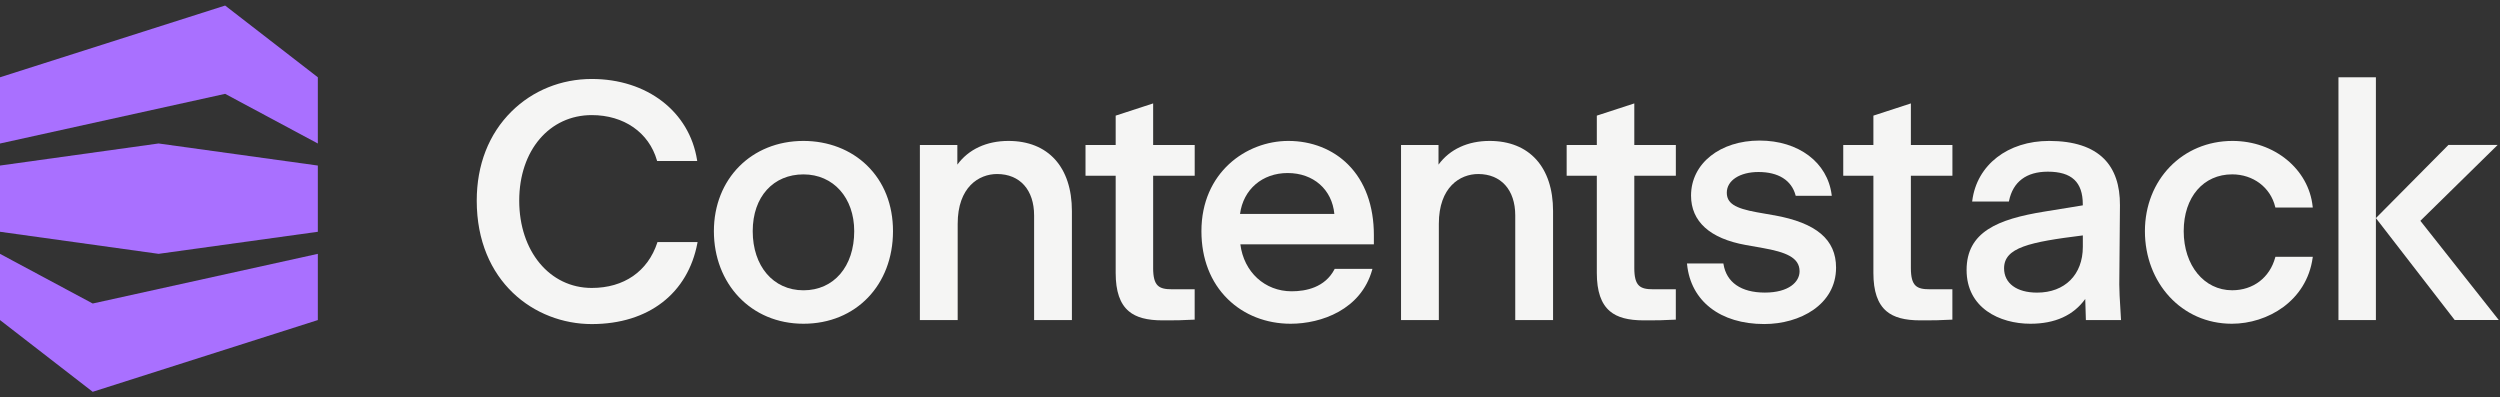
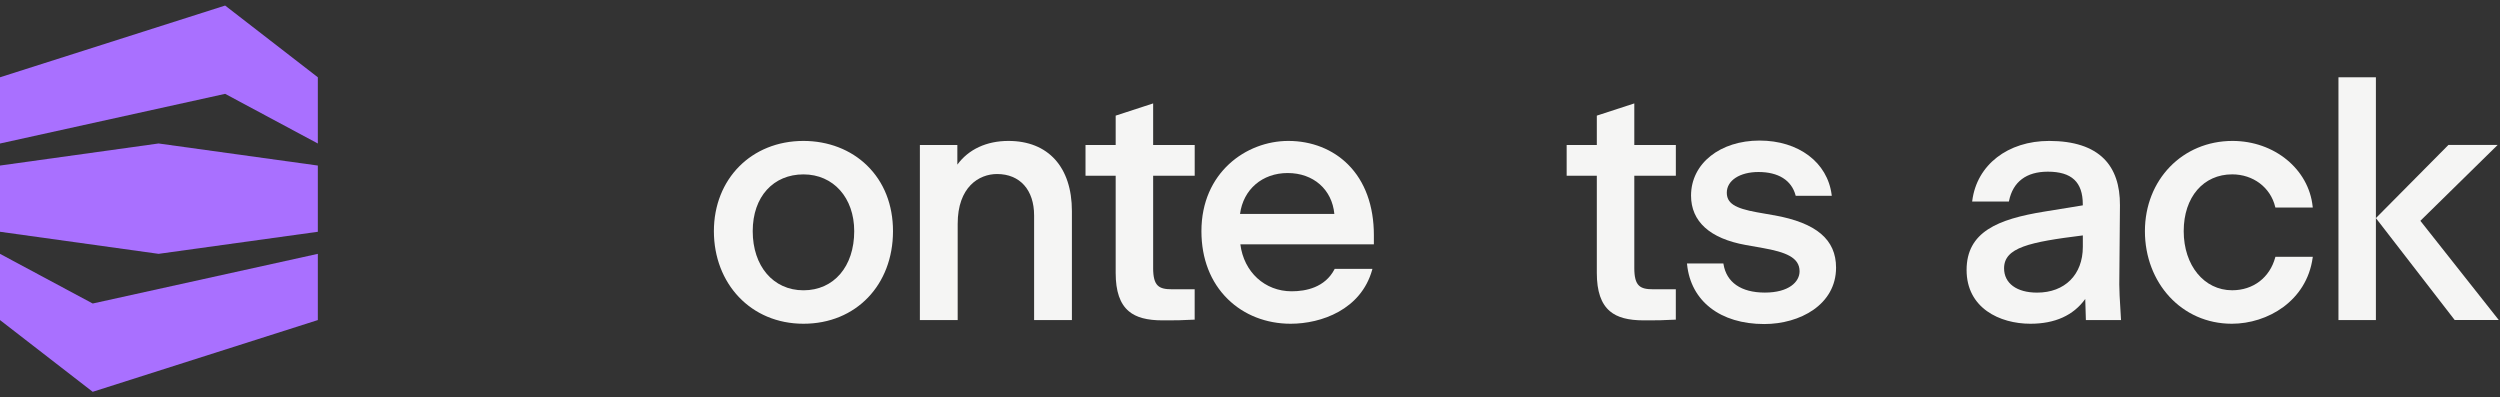
<svg xmlns="http://www.w3.org/2000/svg" width="151" height="24" viewBox="0 0 151 24" fill="none">
  <rect x="0" y="0" width="151" height="24" fill="#333333" stroke="none" />
  <path d="M19.197 9.999V13.999L9.578 15.332L0 13.999V9.999L9.578 8.666L19.197 9.999Z" fill="#A970FF" />
  <path d="M0 19.332V15.332L5.599 18.332L19.197 15.332V19.332L5.599 23.665L0 19.332Z" fill="#A970FF" />
  <path d="M19.197 4.668V8.668L13.598 5.668L0 8.668V4.668L13.598 0.335L19.197 4.668Z" fill="#A970FF" />
-   <path d="M39.701 14.655C39.127 16.394 37.686 17.392 35.742 17.392C33.205 17.392 31.361 15.175 31.361 12.121C31.361 9.067 33.203 6.952 35.742 6.952C37.684 6.952 39.191 8 39.679 9.687L39.689 9.723H42.111L42.103 9.667C41.639 6.738 39.081 4.77 35.742 4.77C33.898 4.77 32.179 5.466 30.901 6.728C29.523 8.09 28.795 9.953 28.795 12.121C28.795 17.014 32.291 19.574 35.742 19.574C39.194 19.574 41.555 17.698 42.123 14.678L42.133 14.621H39.711L39.699 14.655H39.701Z" fill="#F5F5F4" />
  <path d="M48.528 8.512C45.392 8.512 43.119 10.803 43.119 13.963C43.119 17.122 45.344 19.554 48.528 19.554C51.711 19.554 53.937 17.202 53.937 13.963C53.937 12.369 53.395 10.997 52.371 9.997C51.389 9.039 50.024 8.512 48.526 8.512H48.528ZM51.595 13.963C51.595 16.098 50.364 17.534 48.53 17.534C46.696 17.534 45.464 16.064 45.464 13.963C45.464 11.861 46.726 10.533 48.53 10.533C50.334 10.533 51.595 11.943 51.595 13.963Z" fill="#F5F5F4" />
-   <path d="M60.91 8.512C59.592 8.512 58.502 9.017 57.824 9.943V8.756H55.561V19.332H57.844V13.517C57.844 11.299 59.126 10.511 60.222 10.511C61.602 10.511 62.46 11.469 62.46 13.011V19.332H64.743V12.749C64.743 10.095 63.312 8.512 60.912 8.512H60.91Z" fill="#F5F5F4" />
+   <path d="M60.91 8.512C59.592 8.512 58.502 9.017 57.824 9.943V8.756H55.561V19.332H57.844V13.517C57.844 11.299 59.126 10.511 60.222 10.511C61.602 10.511 62.46 11.469 62.46 13.011V19.332H64.743V12.749C64.743 10.095 63.312 8.512 60.912 8.512H60.91" fill="#F5F5F4" />
  <path d="M77.815 8.512C75.272 8.512 72.566 10.421 72.566 13.963C72.566 15.624 73.116 17.044 74.158 18.066C75.136 19.026 76.483 19.554 77.955 19.554C79.807 19.554 82.206 18.702 82.878 16.3L82.896 16.238H80.617L80.603 16.264C80.031 17.362 78.881 17.594 78.017 17.594C76.395 17.594 75.128 16.43 74.918 14.758H82.982V14.205C82.982 12.431 82.444 10.955 81.424 9.937C80.505 9.017 79.223 8.512 77.815 8.512ZM77.775 10.451C79.329 10.451 80.455 11.441 80.595 12.923H74.898C75.092 11.443 76.241 10.451 77.775 10.451Z" fill="#F5F5F4" />
-   <path d="M89.971 8.512C88.653 8.512 87.564 9.017 86.886 9.943V8.756H84.622V19.332H86.906V13.517C86.906 11.299 88.187 10.511 89.283 10.511C90.663 10.511 91.521 11.469 91.521 13.011V19.332H93.805V12.749C93.805 10.095 92.373 8.512 89.973 8.512H89.971Z" fill="#F5F5F4" />
  <path d="M107.15 13.003L106.118 12.821C104.775 12.579 104.299 12.269 104.299 11.635C104.299 10.901 105.085 10.389 106.212 10.389C107.412 10.389 108.206 10.887 108.45 11.789L108.46 11.825H110.638L110.632 11.769C110.384 9.807 108.632 8.49 106.274 8.49C103.917 8.49 102.139 9.857 102.139 11.815C102.139 13.377 103.279 14.409 105.437 14.796L106.468 14.979C107.842 15.225 108.694 15.544 108.694 16.386C108.694 17.026 108.046 17.672 106.598 17.672C105.151 17.672 104.277 17.046 104.099 15.954L104.093 15.912H101.893L101.899 15.966C102.123 18.19 103.909 19.572 106.56 19.572C108.716 19.572 110.898 18.402 110.898 16.164C110.898 14.467 109.708 13.461 107.154 13.001L107.15 13.003Z" fill="#F5F5F4" />
  <path d="M128.005 17.178L128.045 12.403C128.053 11.189 127.731 10.243 127.087 9.595C126.373 8.876 125.255 8.512 123.768 8.512C121.272 8.512 119.406 9.959 119.126 12.115L119.118 12.171H121.338L121.346 12.131C121.584 10.979 122.394 10.369 123.686 10.369C125.129 10.369 125.801 10.997 125.801 12.343V12.403L123.476 12.781C120.658 13.237 118.782 14.011 118.782 16.308C118.782 18.606 120.78 19.554 122.636 19.554C124.121 19.554 125.235 19.05 125.949 18.058L125.987 19.332H128.111L128.107 19.28C128.023 17.958 128.005 17.484 128.005 17.18V17.178ZM125.803 14.219V14.911C125.803 16.588 124.719 17.674 123.04 17.674C121.81 17.674 121.046 17.112 121.046 16.206C121.046 14.953 122.57 14.621 125.803 14.219Z" fill="#F5F5F4" />
  <path d="M137.425 15.546C137.091 16.772 136.093 17.532 134.822 17.532C133.128 17.532 131.896 16.03 131.896 13.961C131.896 11.891 133.098 10.531 134.822 10.531C136.093 10.531 137.139 11.321 137.423 12.497L137.433 12.535H139.691L139.685 12.481C139.451 10.217 137.369 8.512 134.842 8.512C131.826 8.512 129.553 10.855 129.553 13.963C129.553 17.07 131.76 19.554 134.802 19.554C136.955 19.554 139.323 18.184 139.685 15.566L139.693 15.51H137.435L137.425 15.546Z" fill="#F5F5F4" />
  <path d="M143.504 13.255V4.668H141.243V19.332H143.504V16.066" fill="#F5F5F4" />
  <path d="M150.927 19.33H148.266L148.247 19.308L143.504 13.173L147.886 8.754H150.859L146.19 13.337L150.927 19.33Z" fill="#F5F5F4" />
-   <path d="M115.417 10.613V16.188C115.417 17.288 115.771 17.472 116.559 17.472H117.924V19.308H117.877C117.107 19.35 116.805 19.35 115.993 19.35C115.043 19.35 114.389 19.174 113.945 18.798C113.411 18.348 113.153 17.592 113.153 16.49V10.613H111.332V8.756H113.153V6.984L115.417 6.246V8.756H117.926V10.613H115.417Z" fill="#F5F5F4" />
  <path d="M98.712 10.613V16.188C98.712 17.288 99.066 17.472 99.853 17.472H101.219V19.308H101.171C100.401 19.35 100.099 19.35 99.288 19.35C98.338 19.35 97.684 19.174 97.24 18.798C96.706 18.348 96.448 17.592 96.448 16.49V10.613H94.626V8.756H96.448V6.984L98.712 6.246V8.756H101.221V10.613H98.712Z" fill="#F5F5F4" />
  <path d="M69.65 10.613V16.188C69.65 17.288 70.004 17.472 70.792 17.472H72.158V19.308H72.11C71.34 19.35 71.038 19.35 70.226 19.35C69.276 19.35 68.623 19.174 68.179 18.798C67.645 18.348 67.387 17.592 67.387 16.49V10.613H65.565V8.756H67.387V6.984L69.65 6.246V8.756H72.16V10.613H69.65Z" fill="#F5F5F4" />
</svg>